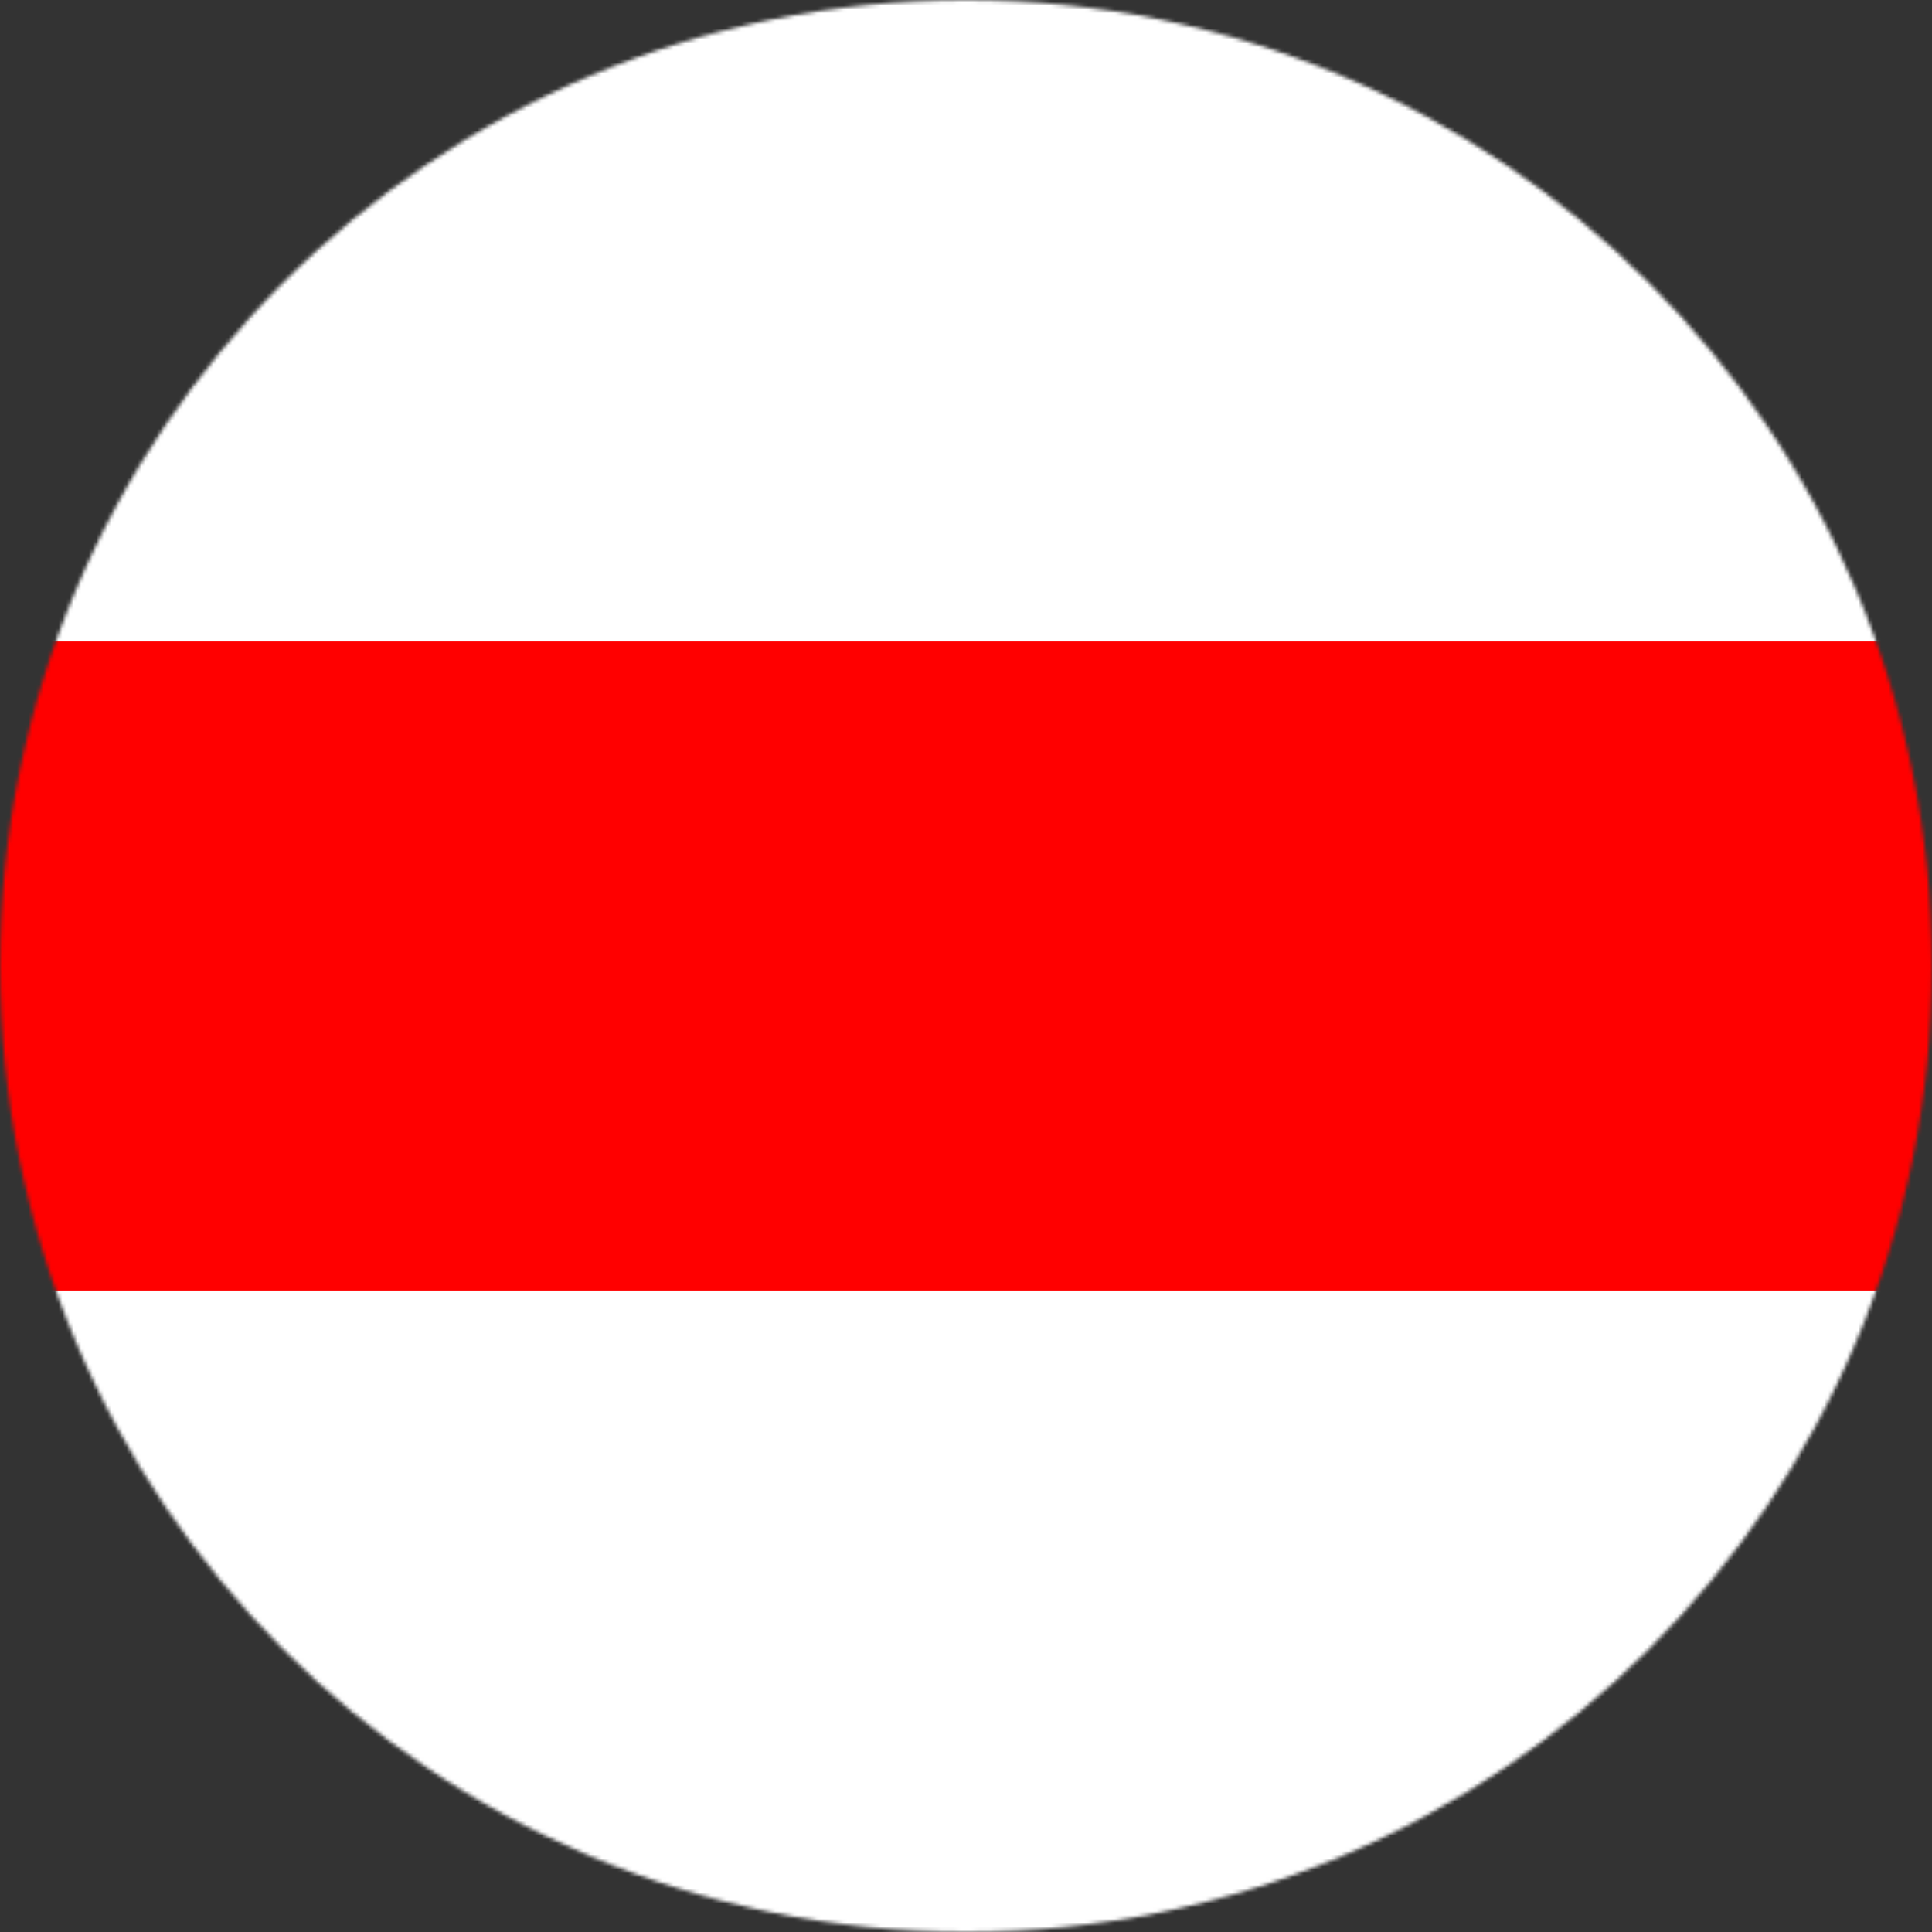
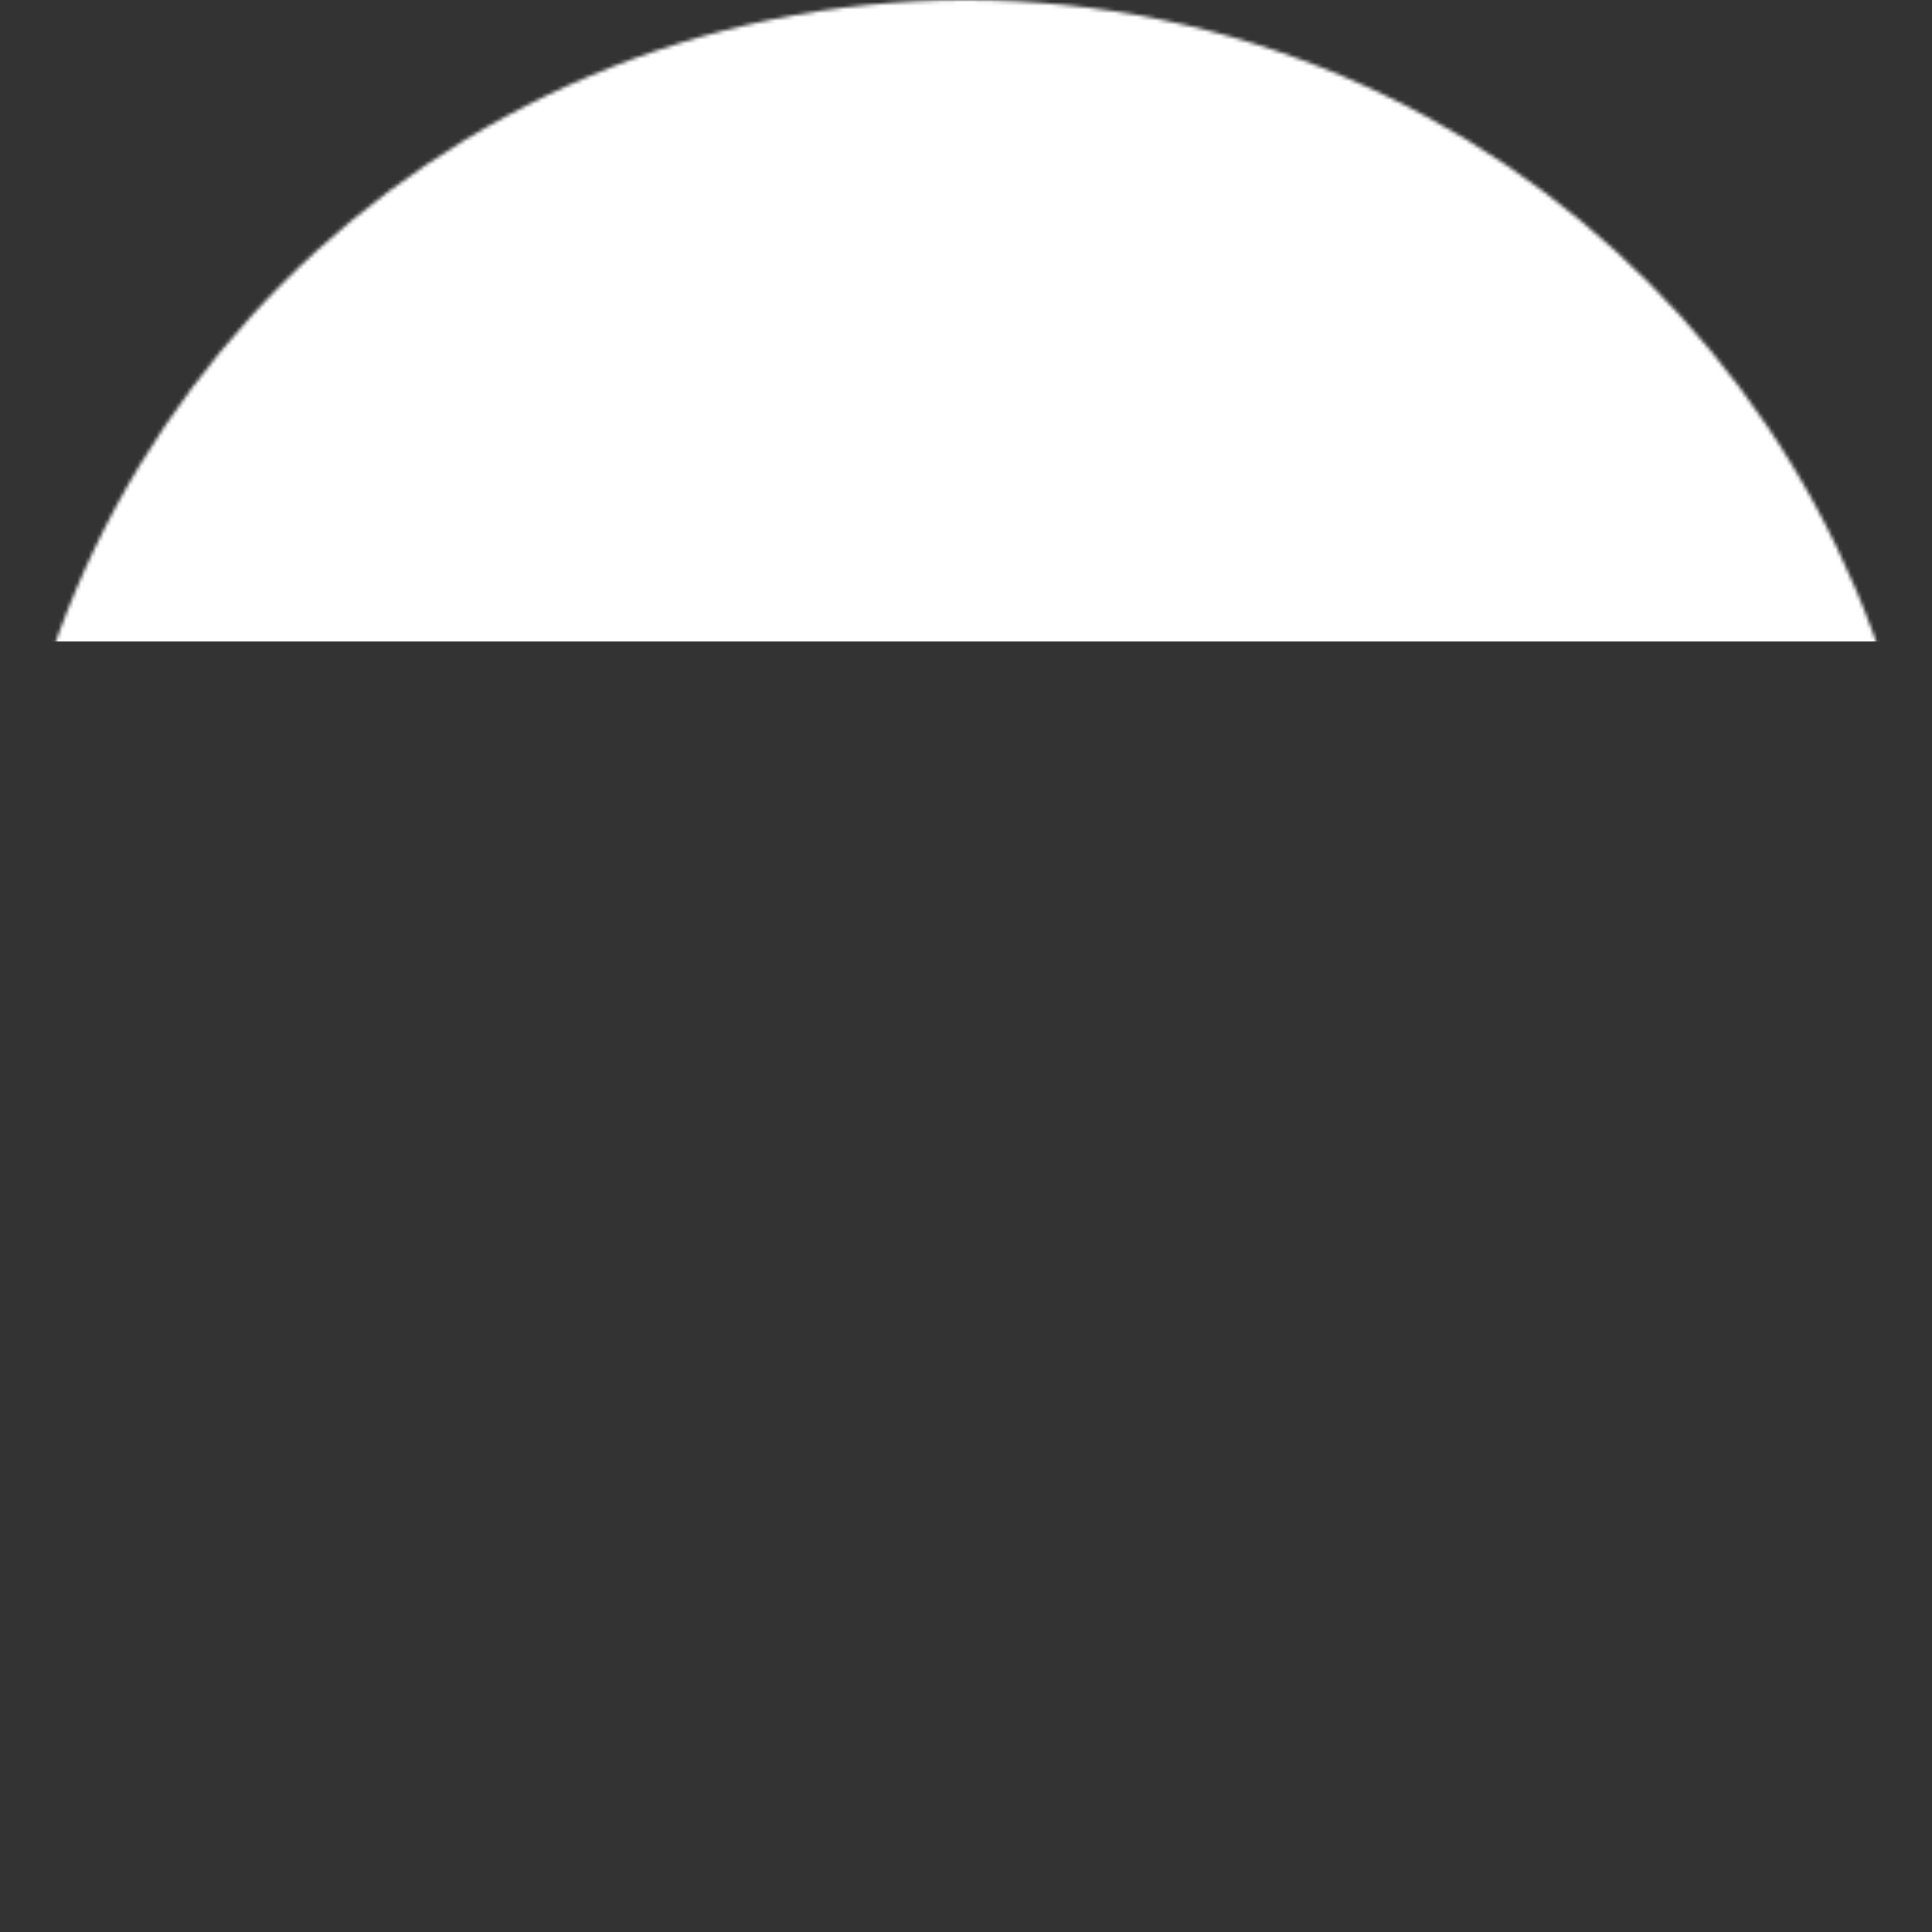
<svg xmlns="http://www.w3.org/2000/svg" width="512" height="512" viewBox="0 0 512 512">
  <rect x="0" y="0" width="512" height="512" fill="#333333" stroke="none" />
  <mask id="a">
    <circle cx="256" cy="256" r="256" fill="#fff" />
  </mask>
  <g mask="url(#a)">
-     <path fill="#ff0000" d="M512 170v172l-256 32L0 342V170l256-32z" />
    <path fill="#fff" d="M512 0v170H0V0Z" />
-     <path fill="#fff" d="M512 342v170H0V342Z" />
  </g>
</svg>